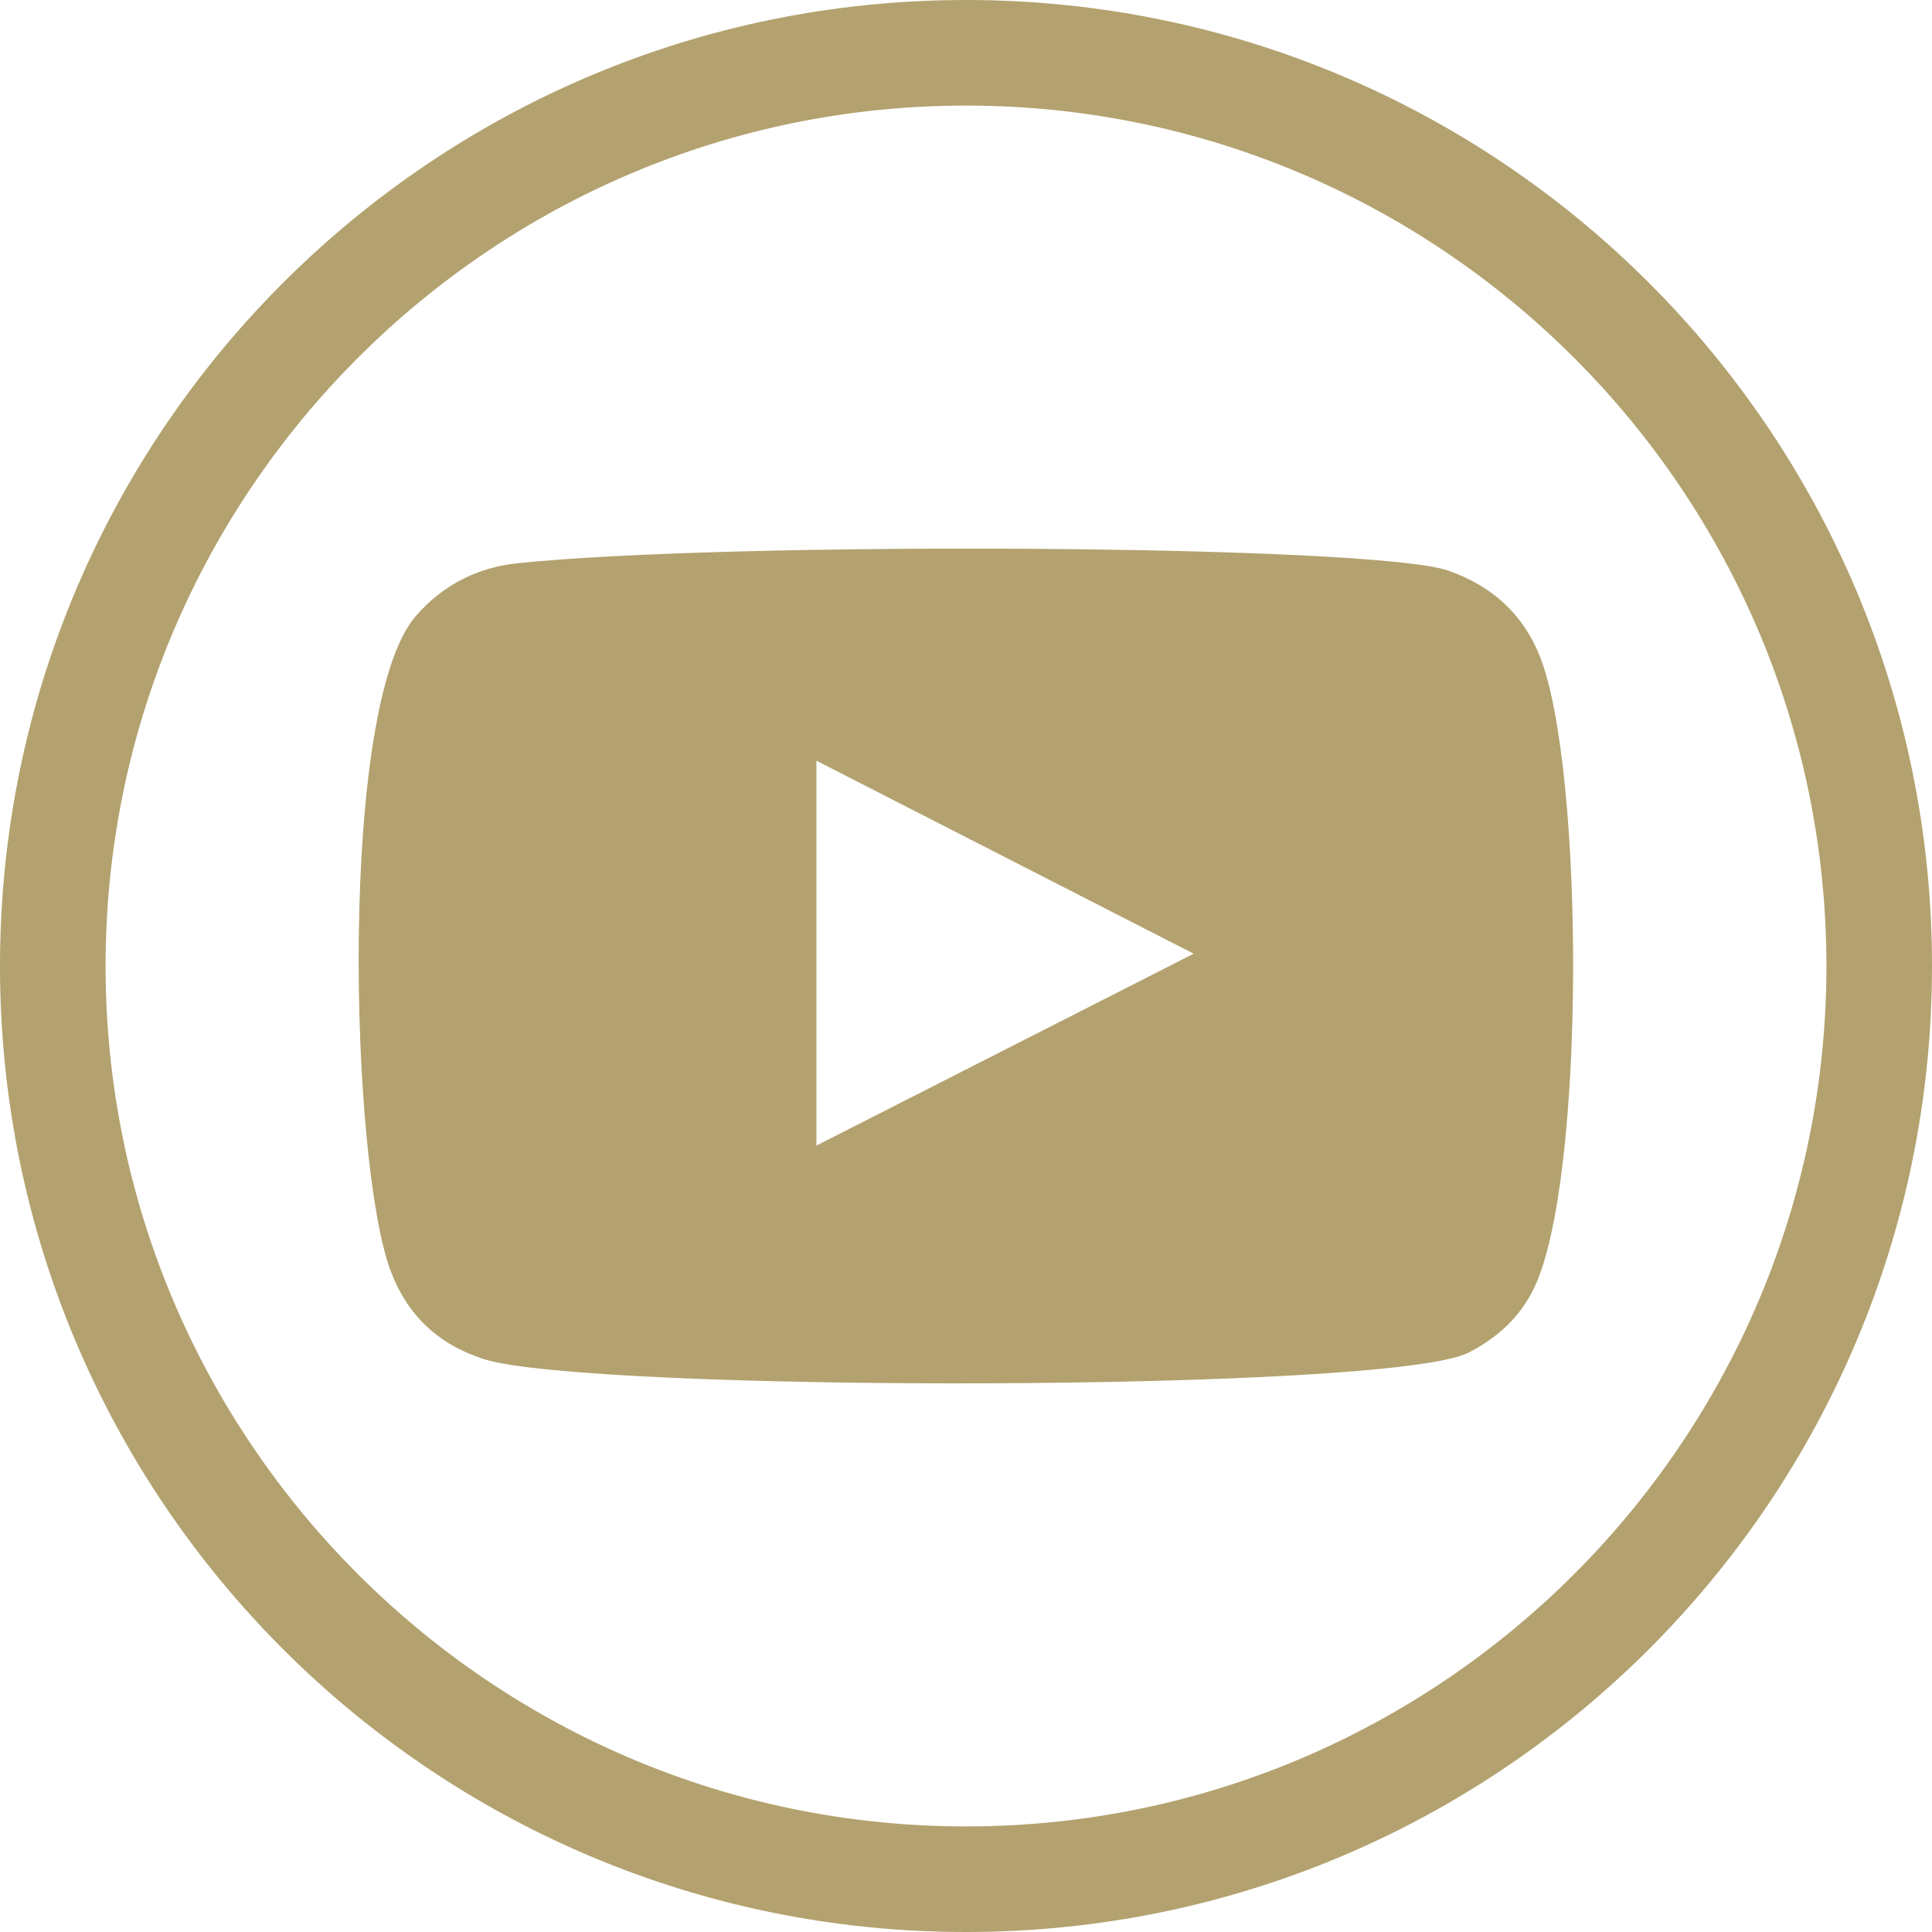
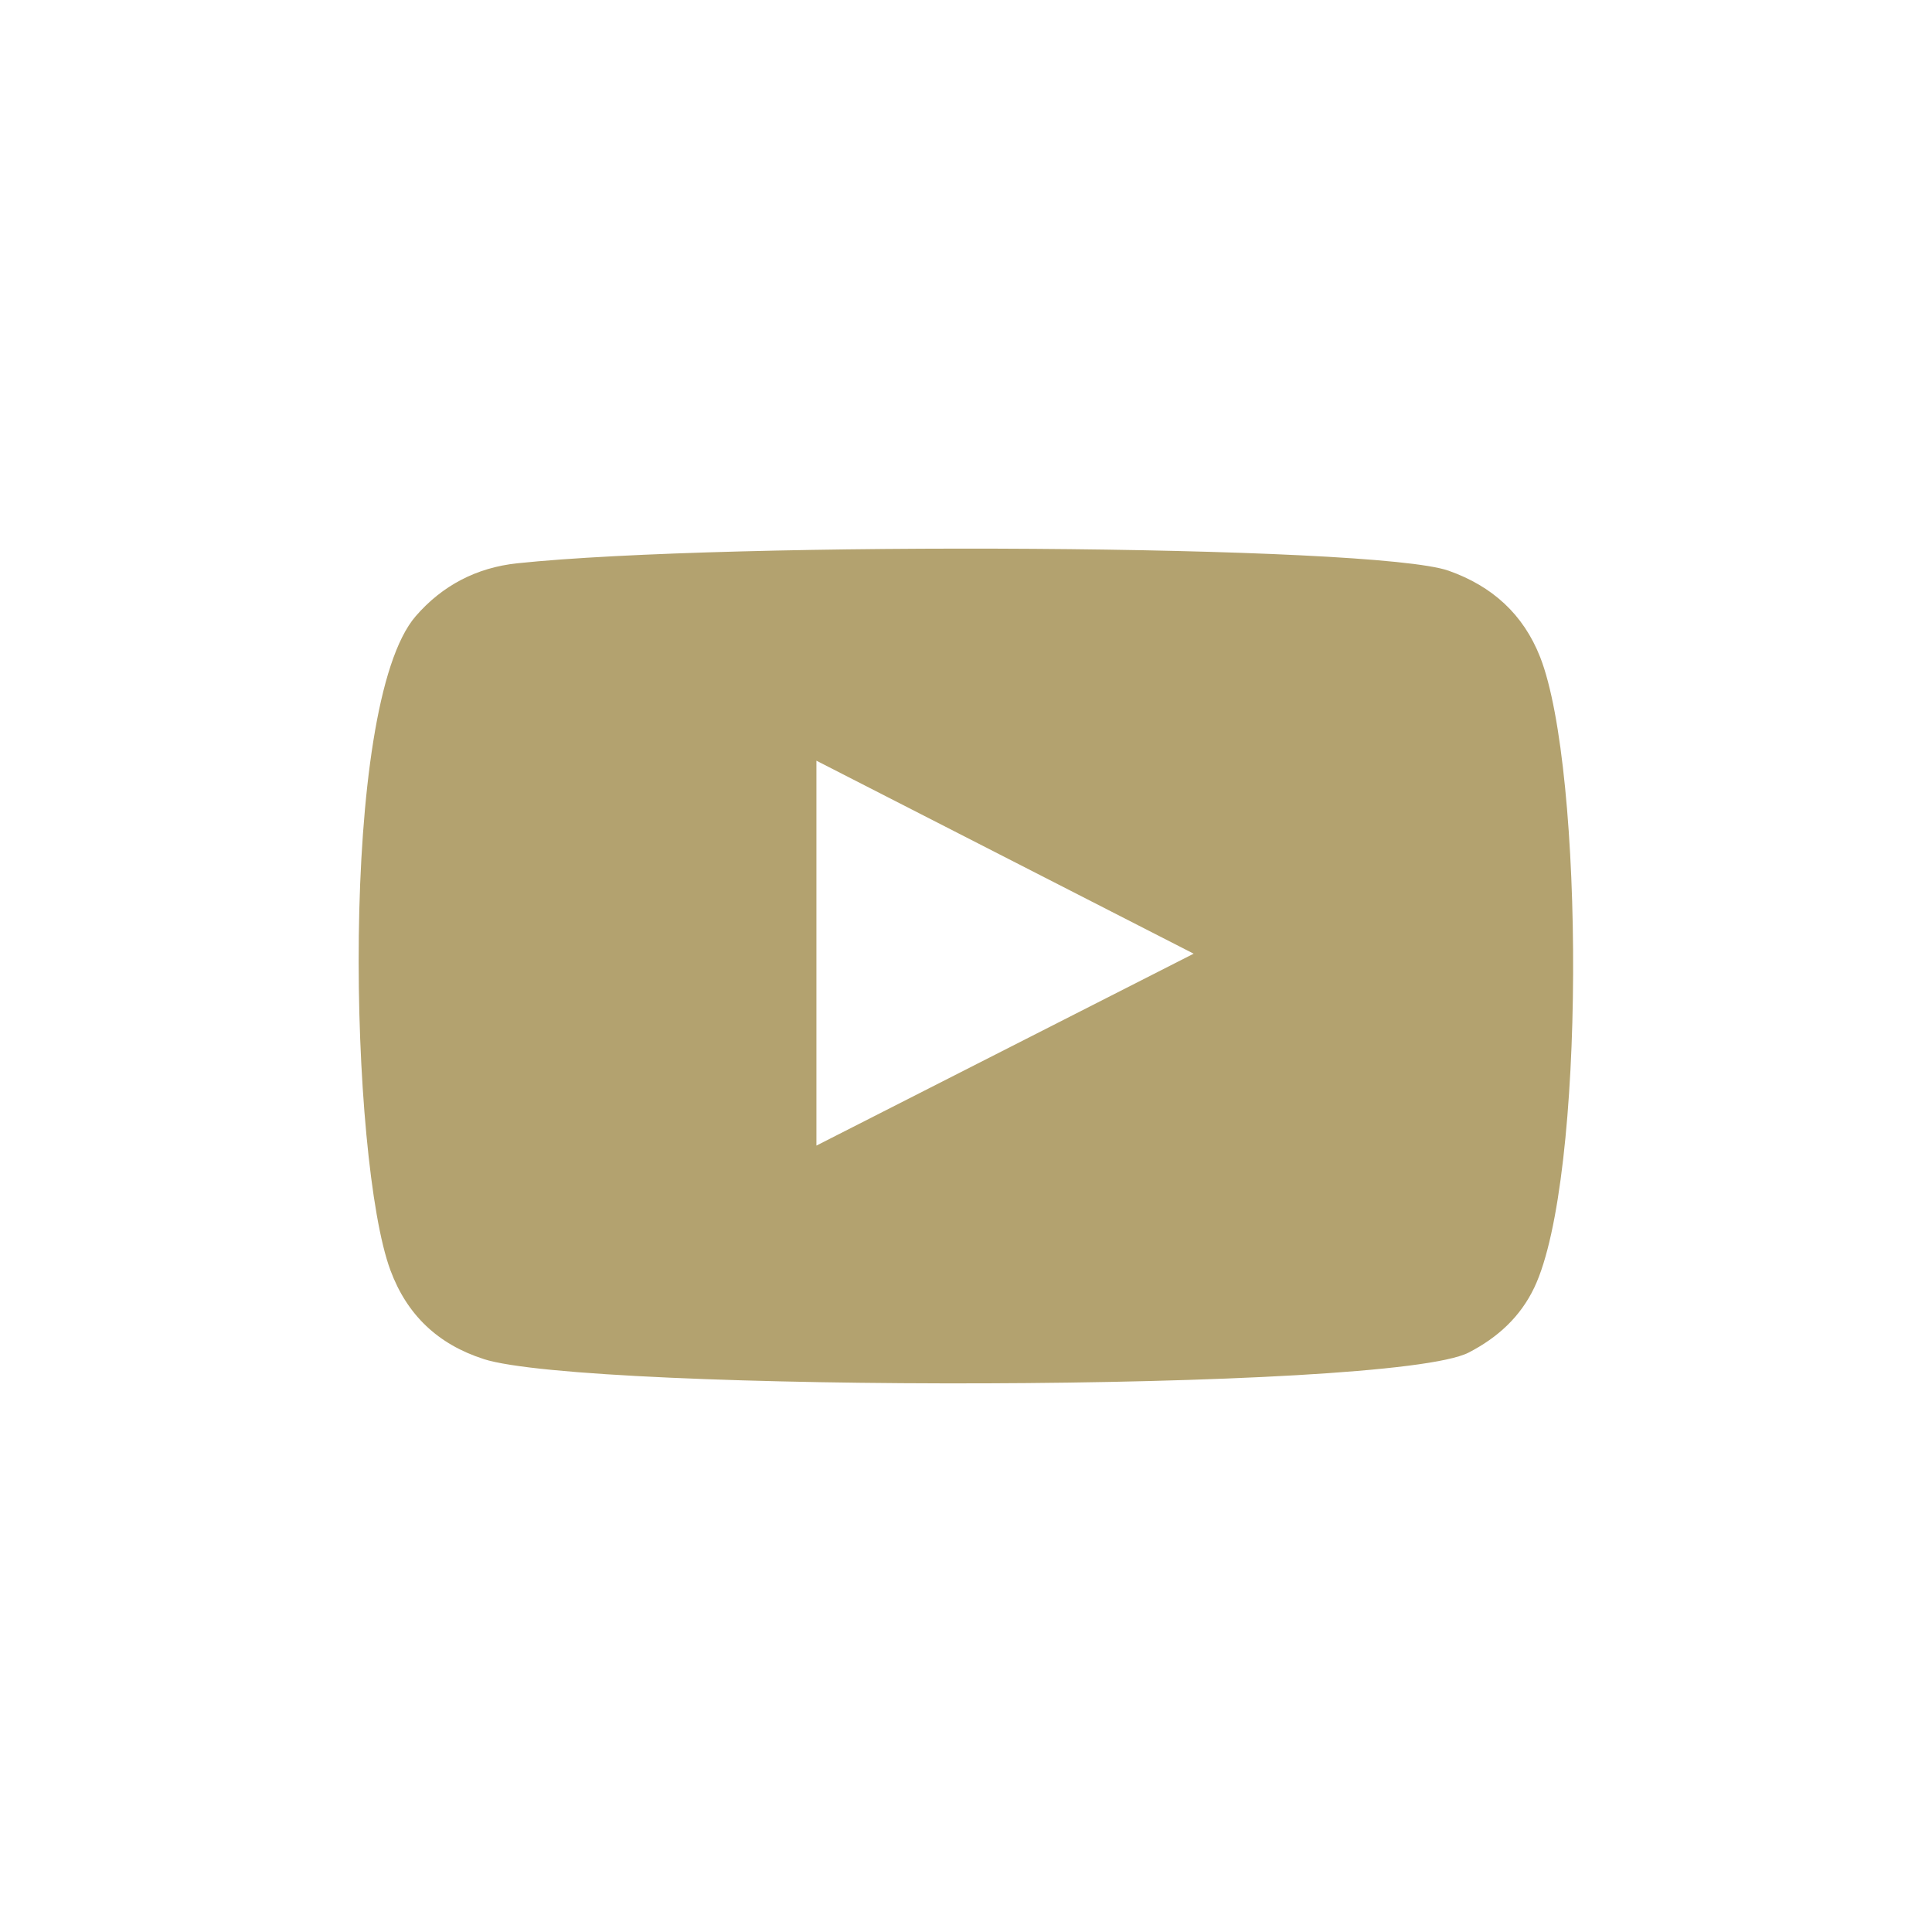
<svg xmlns="http://www.w3.org/2000/svg" id="Layer_1" data-name="Layer 1" version="1.1" viewBox="0 0 161.58 161.58">
  <defs>
    <style>
      .cls-1 {
        fill-rule: evenodd;
      }

      .cls-1, .cls-2 {
        fill: #b3a26f;
        stroke-width: 0px;
      }
    </style>
  </defs>
-   <path class="cls-2" d="M80.79,0C36.17,0,0,36.17,0,80.79s36.17,80.79,80.79,80.79,80.79-36.17,80.79-80.79S125.41,0,80.79,0ZM80.79,152.75c-39.68,0-71.96-32.28-71.96-71.96S41.11,8.83,80.79,8.83s71.96,32.28,71.96,71.96-32.28,71.96-71.96,71.96Z" />
  <path class="cls-1" d="M40.45,113.66c-3.83-1.23-6.42-3.7-7.8-7.43-3.38-9.11-4.37-47.2,2.12-54.7,2.22-2.56,5.08-4.06,8.49-4.42,17.52-1.85,71.65-1.58,77.89.62,3.65,1.29,6.25,3.64,7.66,7.23,3.69,9.41,3.82,43.66-.49,52.72-1.17,2.46-3.07,4.19-5.49,5.44-6.53,3.36-73.79,3.32-82.39.54ZM68.28,95.81c10.53-5.36,20.97-10.67,31.55-16.05-10.59-5.42-21.03-10.76-31.55-16.14v32.19Z" />
</svg>